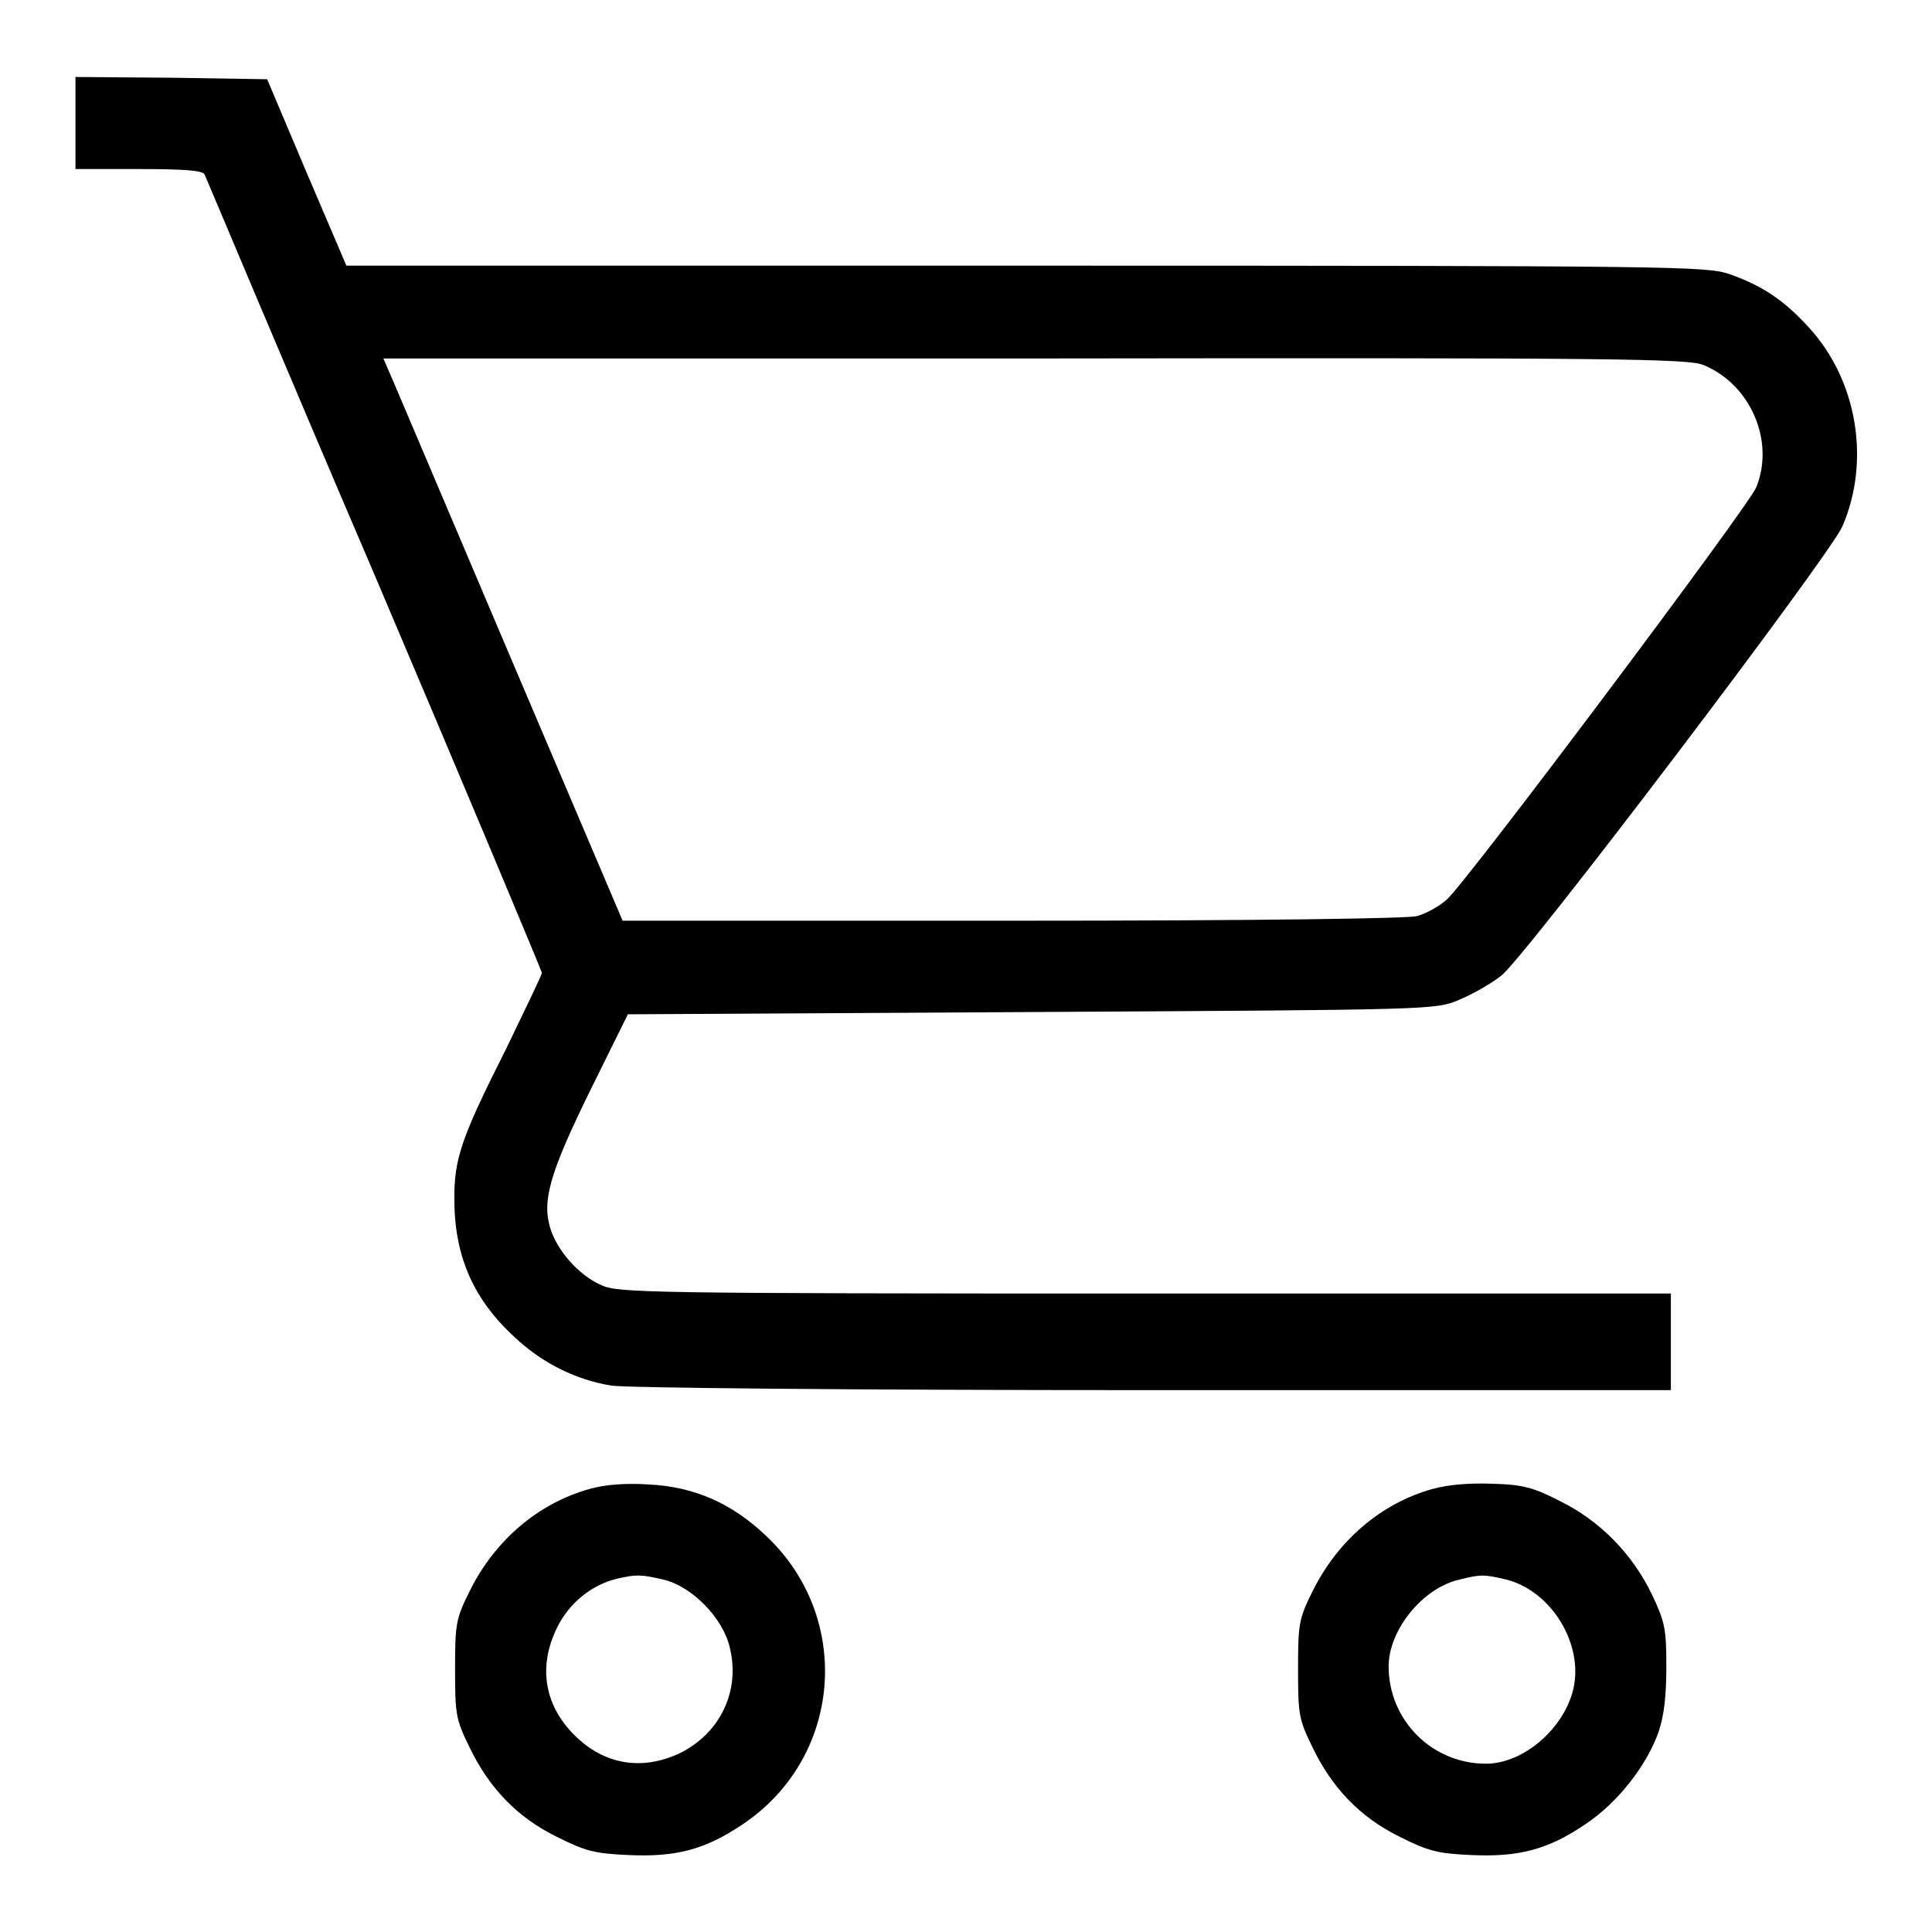
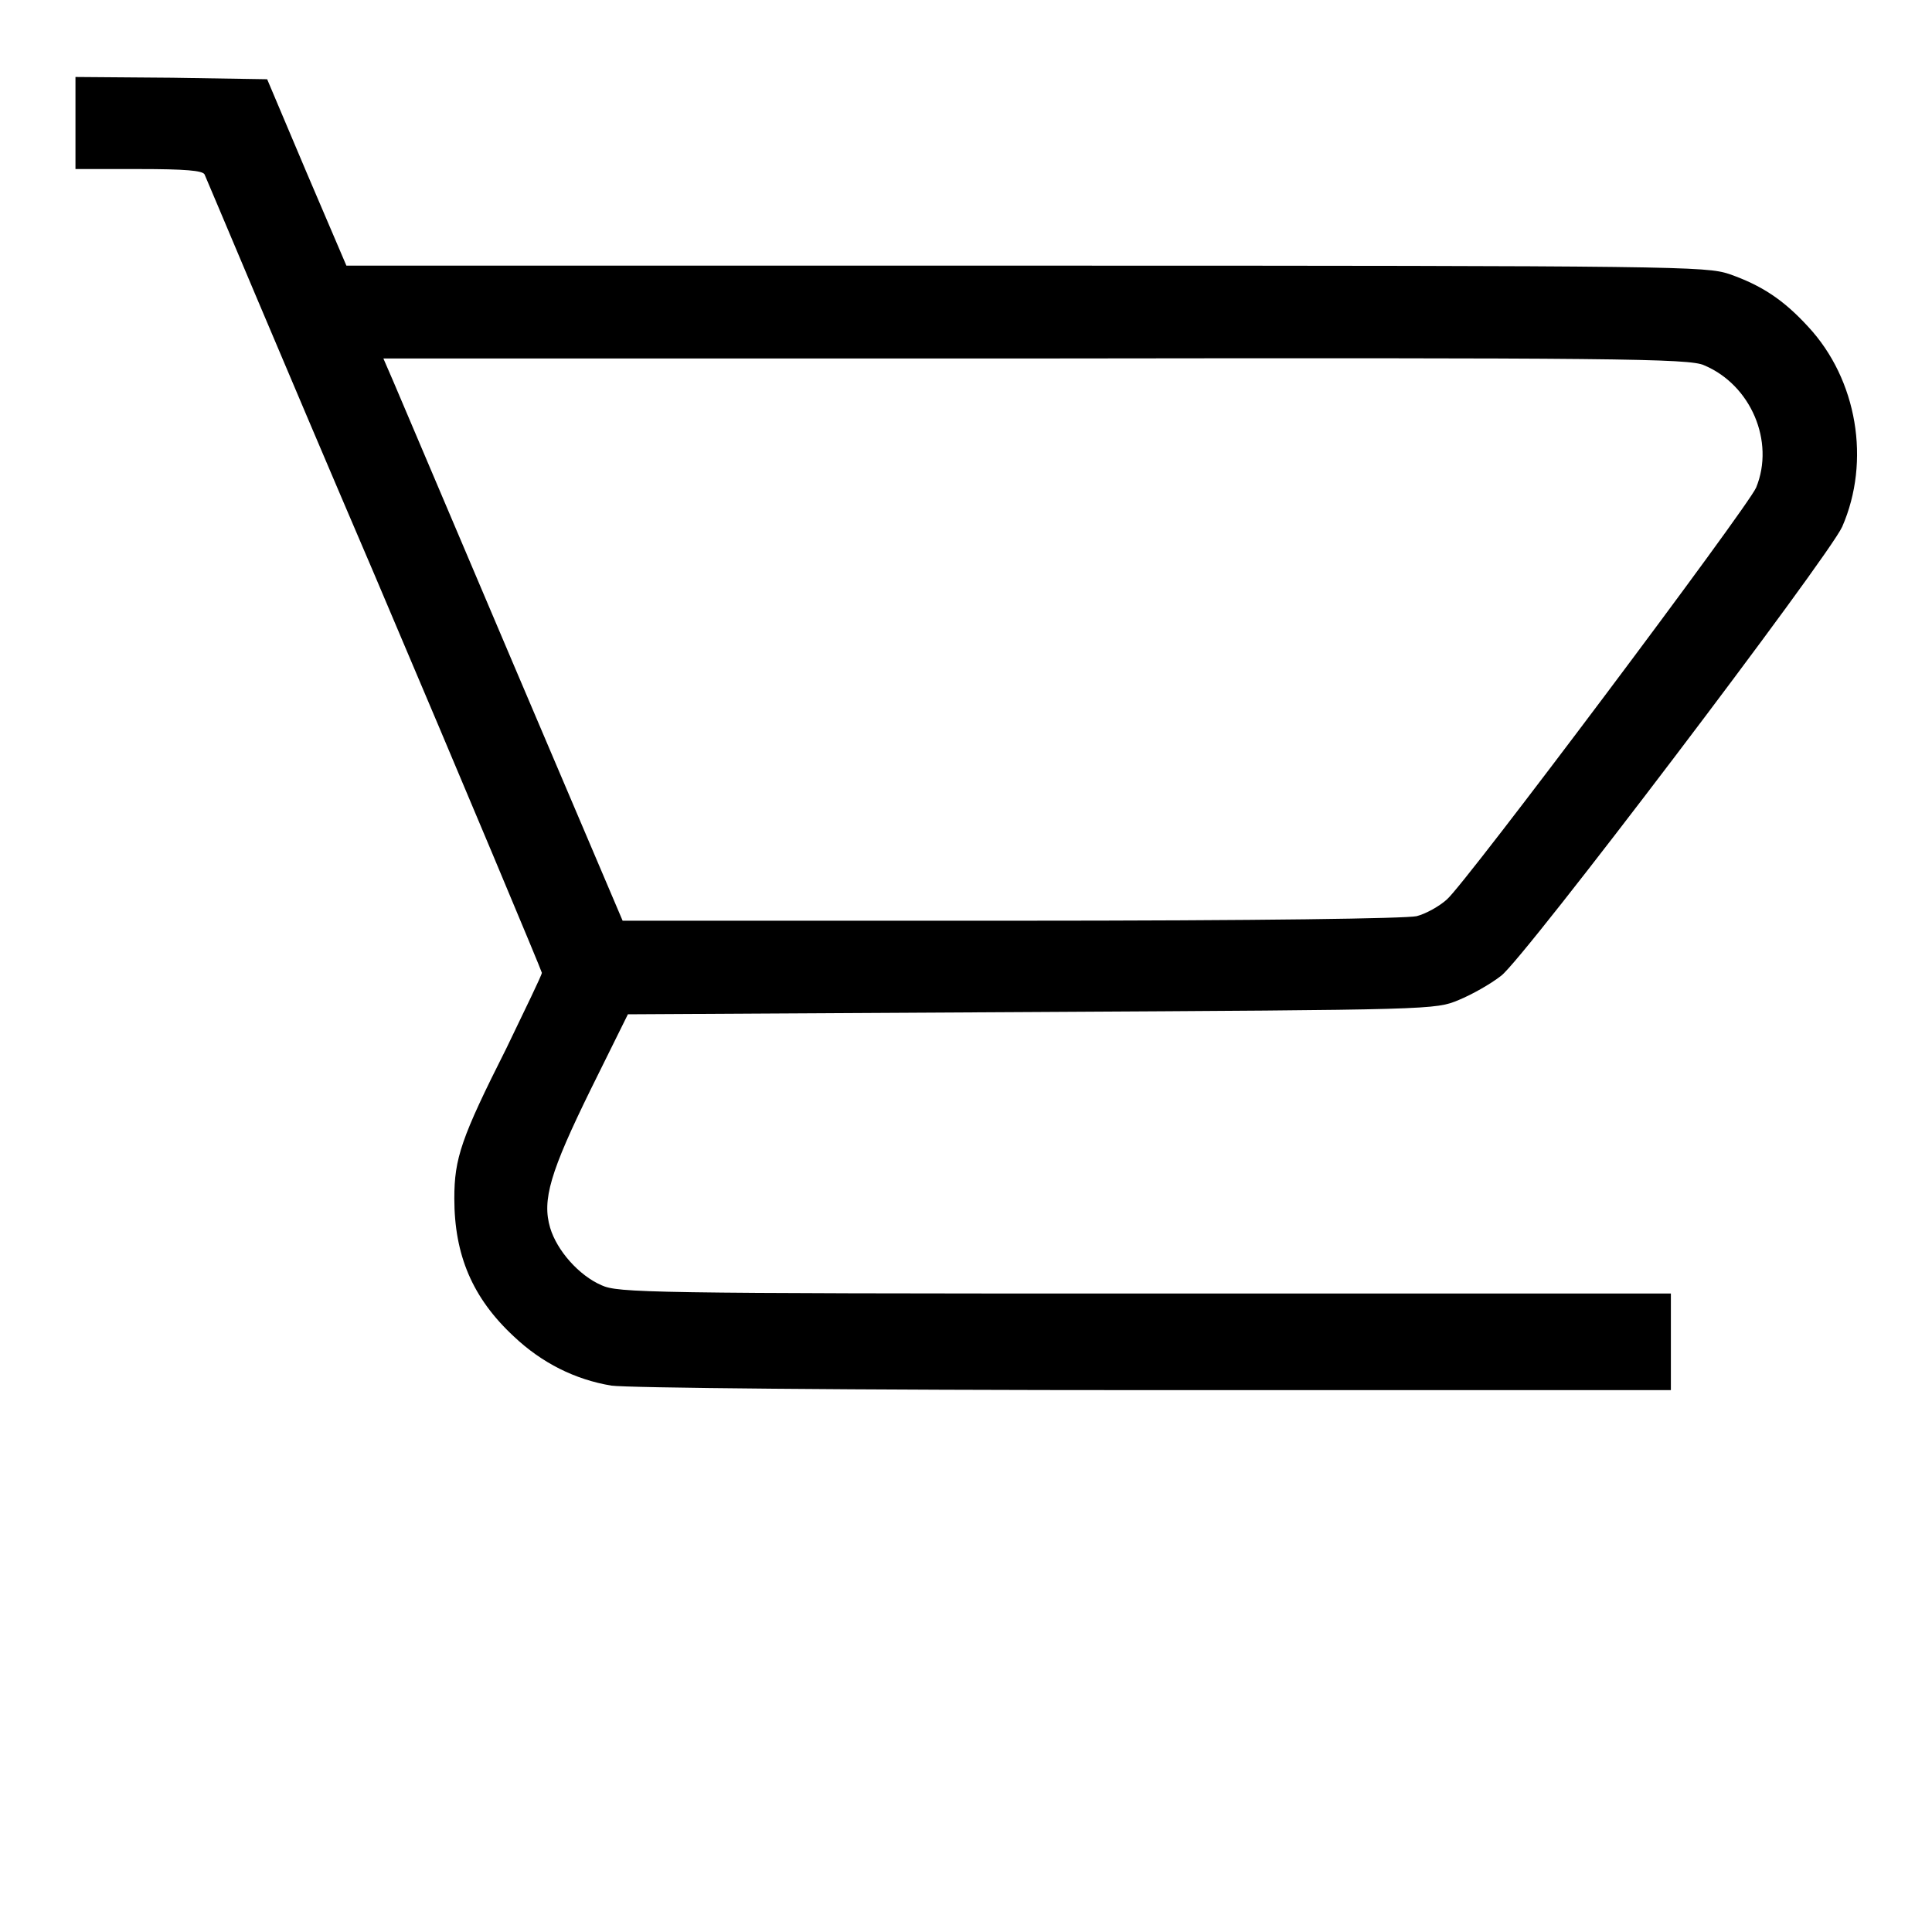
<svg xmlns="http://www.w3.org/2000/svg" version="1.1" x="0px" y="0px" viewBox="0 0 256 256" enable-background="new 0 0 256 256" xml:space="preserve">
  <g>
    <g>
      <g>
        <path fill="#000000" d="M10,16.3v6.1h8.4c6.2,0,8.4,0.2,8.7,0.7c0.2,0.4,10.2,24.3,22.5,53c12.2,28.7,22.2,52.6,22.2,52.8c0,0.3-2.2,4.8-4.7,10c-6,11.9-6.9,14.6-6.9,19.9c0,7.5,2.4,13.2,7.9,18.3c3.7,3.5,8.1,5.7,12.9,6.5c2,0.3,31.3,0.6,71.9,0.6h68.5v-6.4v-6.4h-69.7c-66.2,0-69.8-0.1-72-1.1c-3-1.3-5.9-4.6-6.8-7.6c-1.1-3.7,0-7.4,5.4-18.4l4.9-9.9l53.5-0.3c53.3-0.3,53.5-0.3,56.6-1.6c1.7-0.7,4.2-2.1,5.6-3.2c3-2.2,43.4-55.5,45.2-59.5c3.8-8.7,2-19.5-4.5-26.5c-3.3-3.6-6.2-5.5-10.5-7c-3.1-1-6.3-1.1-93.2-1.1h-90l-5.3-12.4l-5.2-12.3l-12.6-0.2L10,10.2V16.3z M225.8,48.4c6.2,2.6,9.4,10.1,6.9,16.2c-1.1,2.6-38.6,52.6-41,54.6c-1,0.9-2.8,1.9-4,2.2c-1.4,0.3-20,0.6-53.7,0.6H82.5L67.9,87.7c-8-18.8-15.1-35.6-15.8-37.2l-1.3-3h86.4C214,47.4,223.9,47.5,225.8,48.4z" />
-         <path fill="#000000" d="M78.1,197.3c-6.8,1.9-12.5,6.8-15.8,13.4c-1.9,3.8-2,4.4-2,10.5c0,6,0.1,6.6,1.9,10.3c2.6,5.4,6.3,9.3,11.6,11.9c3.8,1.9,5,2.2,9.4,2.4c6.3,0.3,10.2-0.7,15.1-4c13.3-8.8,14.8-27.4,3.2-38.3c-4.5-4.3-9.5-6.5-15.5-6.8C82.9,196.5,80.2,196.7,78.1,197.3z M87.9,209.3c3.8,0.9,7.9,5.1,8.8,9c1.4,5.7-1.2,11.2-6.4,13.9c-5.1,2.5-10.2,1.7-14.2-2.3c-4-4-4.8-9.1-2.3-14.2c1.6-3.3,4.6-5.7,7.9-6.5C84.4,208.6,84.8,208.6,87.9,209.3z" />
-         <path fill="#000000" d="M189.8,197.3c-6.8,1.9-12.5,6.8-15.8,13.4c-1.9,3.8-2,4.4-2,10.5c0,6,0.1,6.6,1.9,10.3c2.6,5.4,6.3,9.3,11.6,11.9c3.8,1.9,5,2.2,9.4,2.4c6.3,0.3,10.2-0.7,15.2-4.1c4.2-2.8,8.1-7.7,9.7-12.3c0.7-2.1,1-4.7,1-8.6c0-5-0.2-5.9-1.9-9.5c-2.6-5.4-6.9-9.8-12.2-12.4c-3.5-1.8-4.9-2.2-9.1-2.3C194.7,196.5,192,196.7,189.8,197.3z M199.6,209.3c5.9,1.5,10.2,8.4,8.9,14.4c-1.2,5.3-6.6,10-11.6,10c-7.2,0-12.9-5.8-12.9-12.9c0-4.8,4.5-10.4,9.4-11.5C196.2,208.6,196.6,208.6,199.6,209.3z" />
      </g>
    </g>
  </g>
</svg>